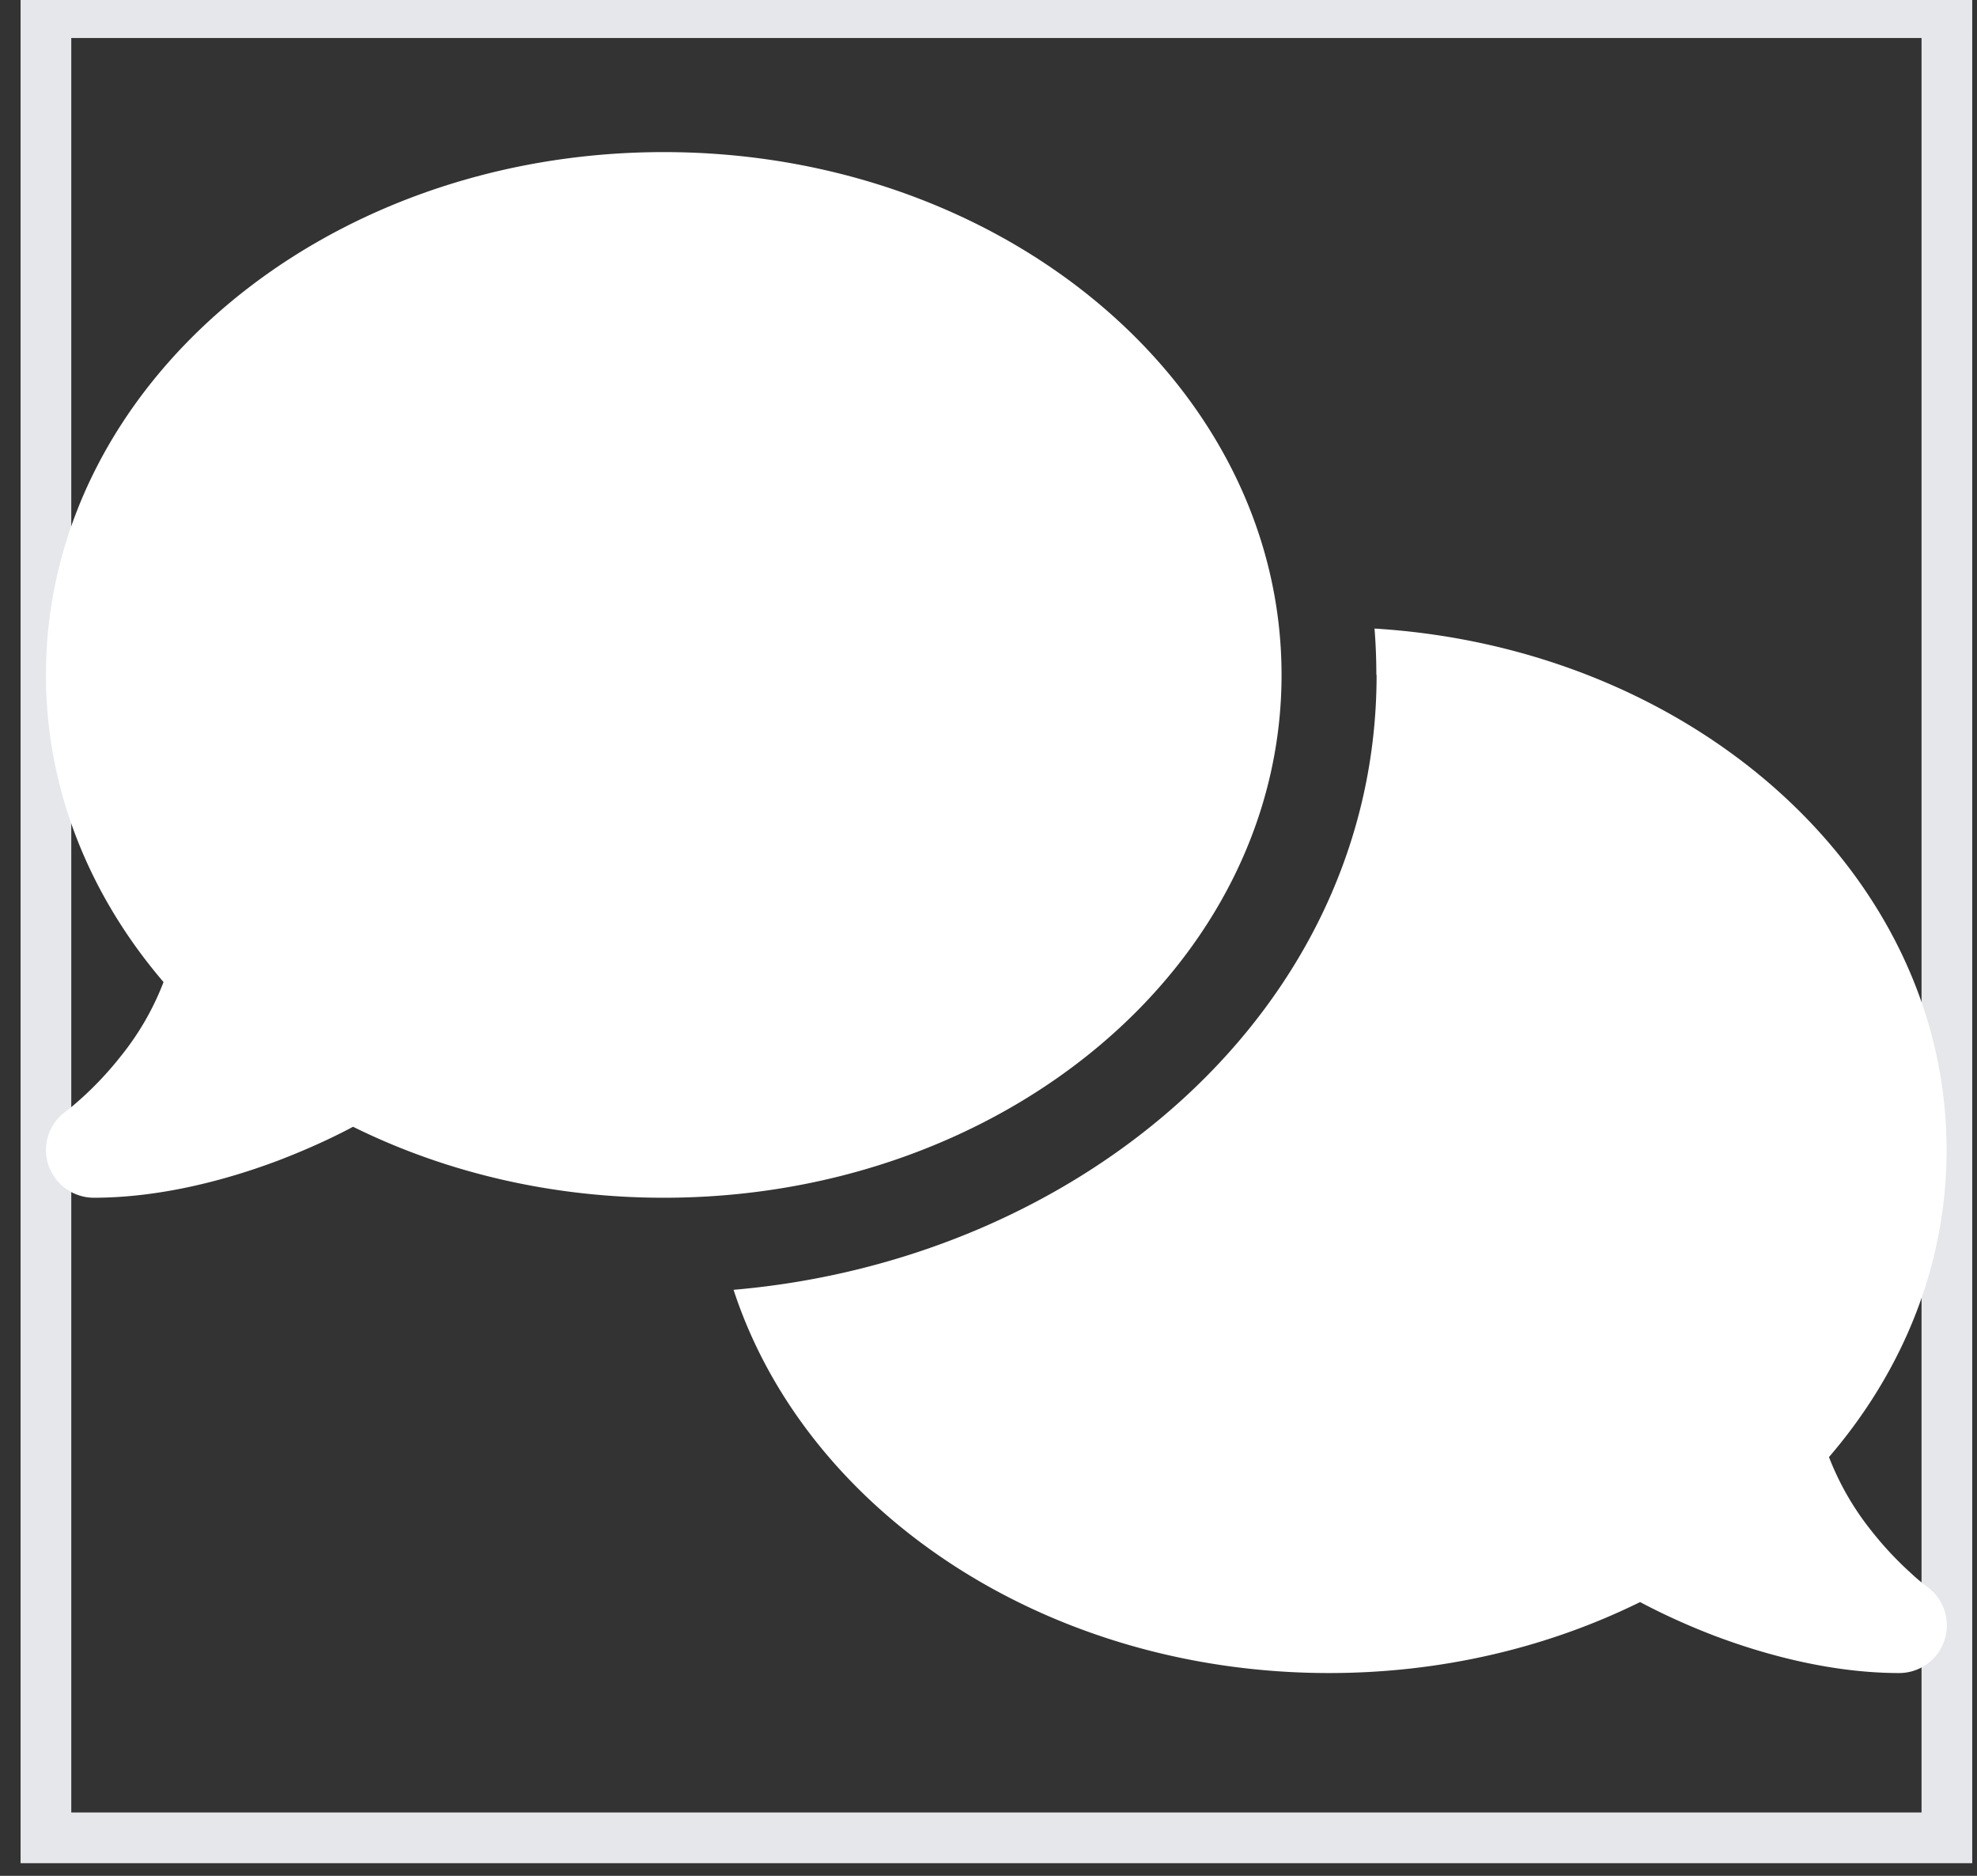
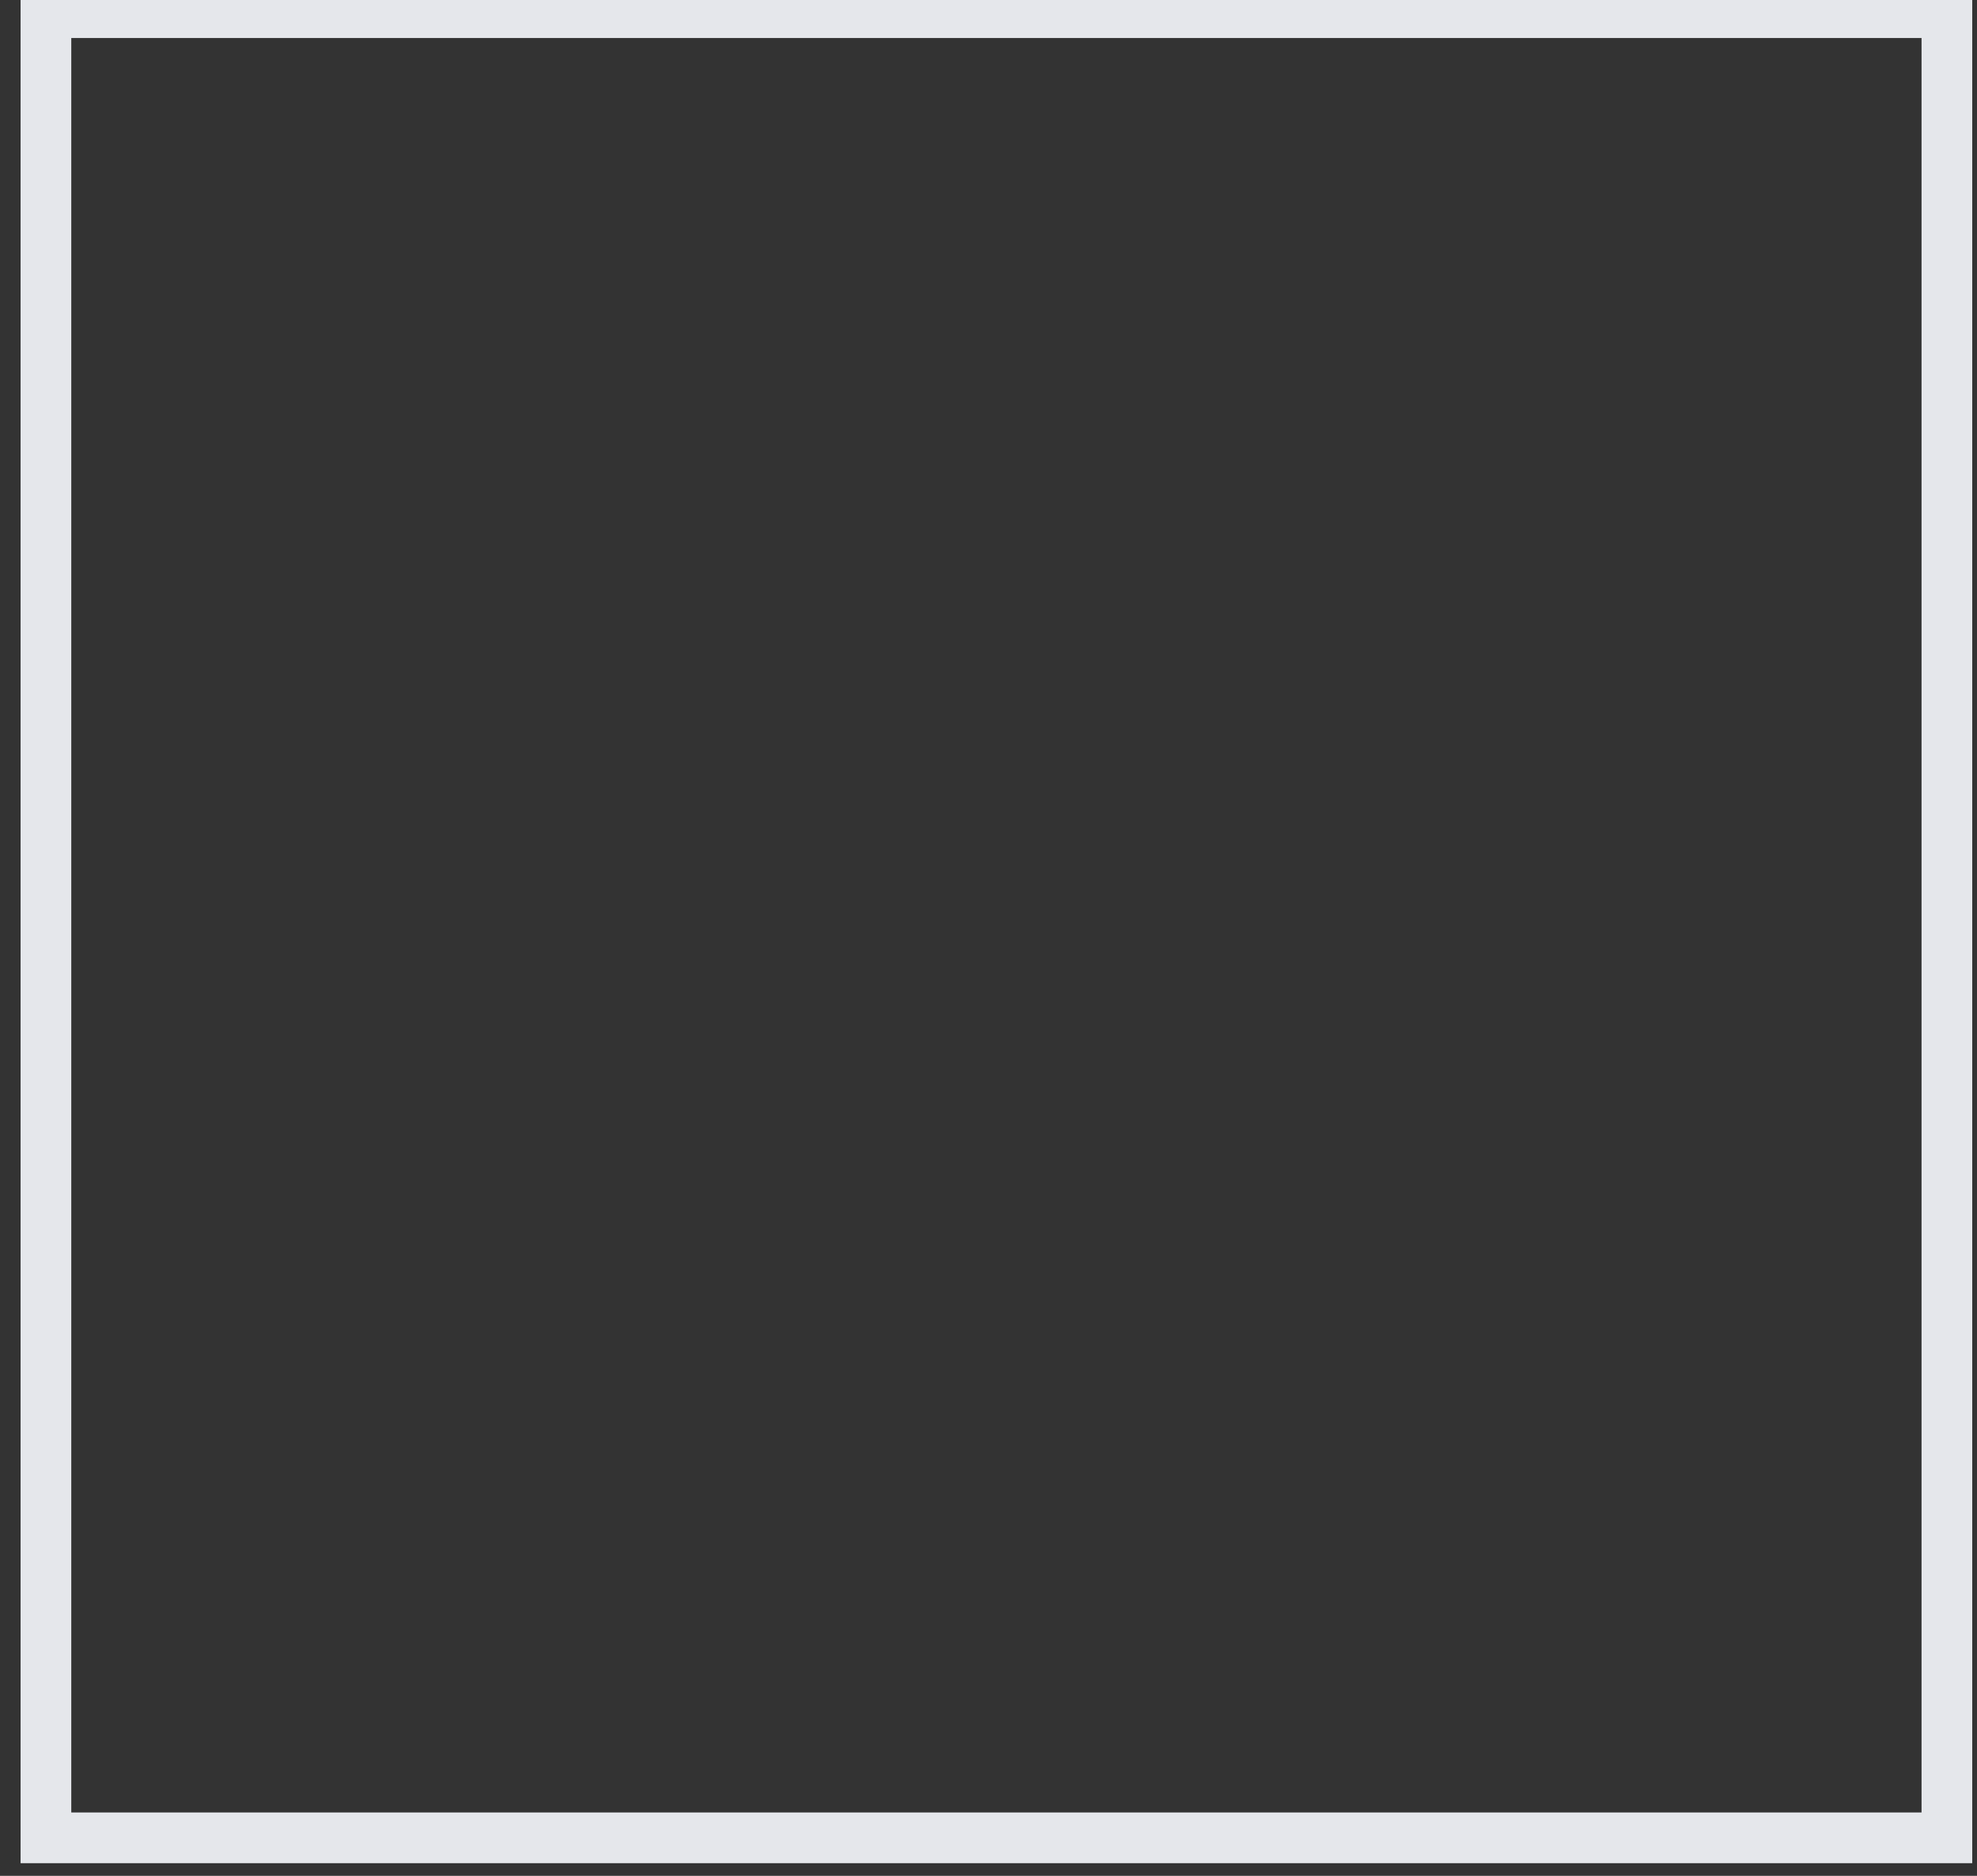
<svg xmlns="http://www.w3.org/2000/svg" width="39" height="37" fill="none">
  <rect width="100%" height="100%" fill="#333333" stroke="none" />
  <path stroke="#E5E7EB" d="M38.406 36.25H.906v-36h37.5z" />
  <g clip-path="url(#a)">
-     <path fill="#fff" d="M13.094 23.625c6.732 0 12.187-4.617 12.187-10.312C25.281 7.617 19.826 3 13.094 3 6.36 3 .906 7.617.906 13.313c0 2.261.862 4.353 2.32 6.058a5.4 5.4 0 0 1-.831 1.447 6.7 6.7 0 0 1-1.032 1.055 1 1 0 0 1-.064.047l-.012.012a.935.935 0 0 0-.334 1.043.95.95 0 0 0 .89.65c1.278 0 2.567-.328 3.64-.732.539-.206 1.043-.434 1.482-.668 1.799.89 3.89 1.4 6.129 1.4m14.062-10.312c0 6.58-5.806 11.537-12.685 12.128C15.895 29.801 20.617 33 26.219 33c2.238 0 4.33-.51 6.135-1.4.44.234.937.462 1.476.668 1.073.404 2.362.732 3.639.732a.94.94 0 0 0 .89-.65.94.94 0 0 0-.34-1.05l-.011-.01c-.012-.013-.035-.024-.065-.048-.058-.047-.146-.117-.251-.217a6.7 6.7 0 0 1-.78-.837 5.5 5.5 0 0 1-.832-1.448c1.46-1.699 2.32-3.79 2.32-6.058 0-5.438-4.974-9.897-11.285-10.284q.036.45.036.909z" />
-   </g>
+     </g>
  <defs>
    <clipPath id="a">
-       <path fill="#fff" d="M.906 3h37.5v30H.906z" />
+       <path fill="#fff" d="M.906 3v30H.906z" />
    </clipPath>
  </defs>
</svg>